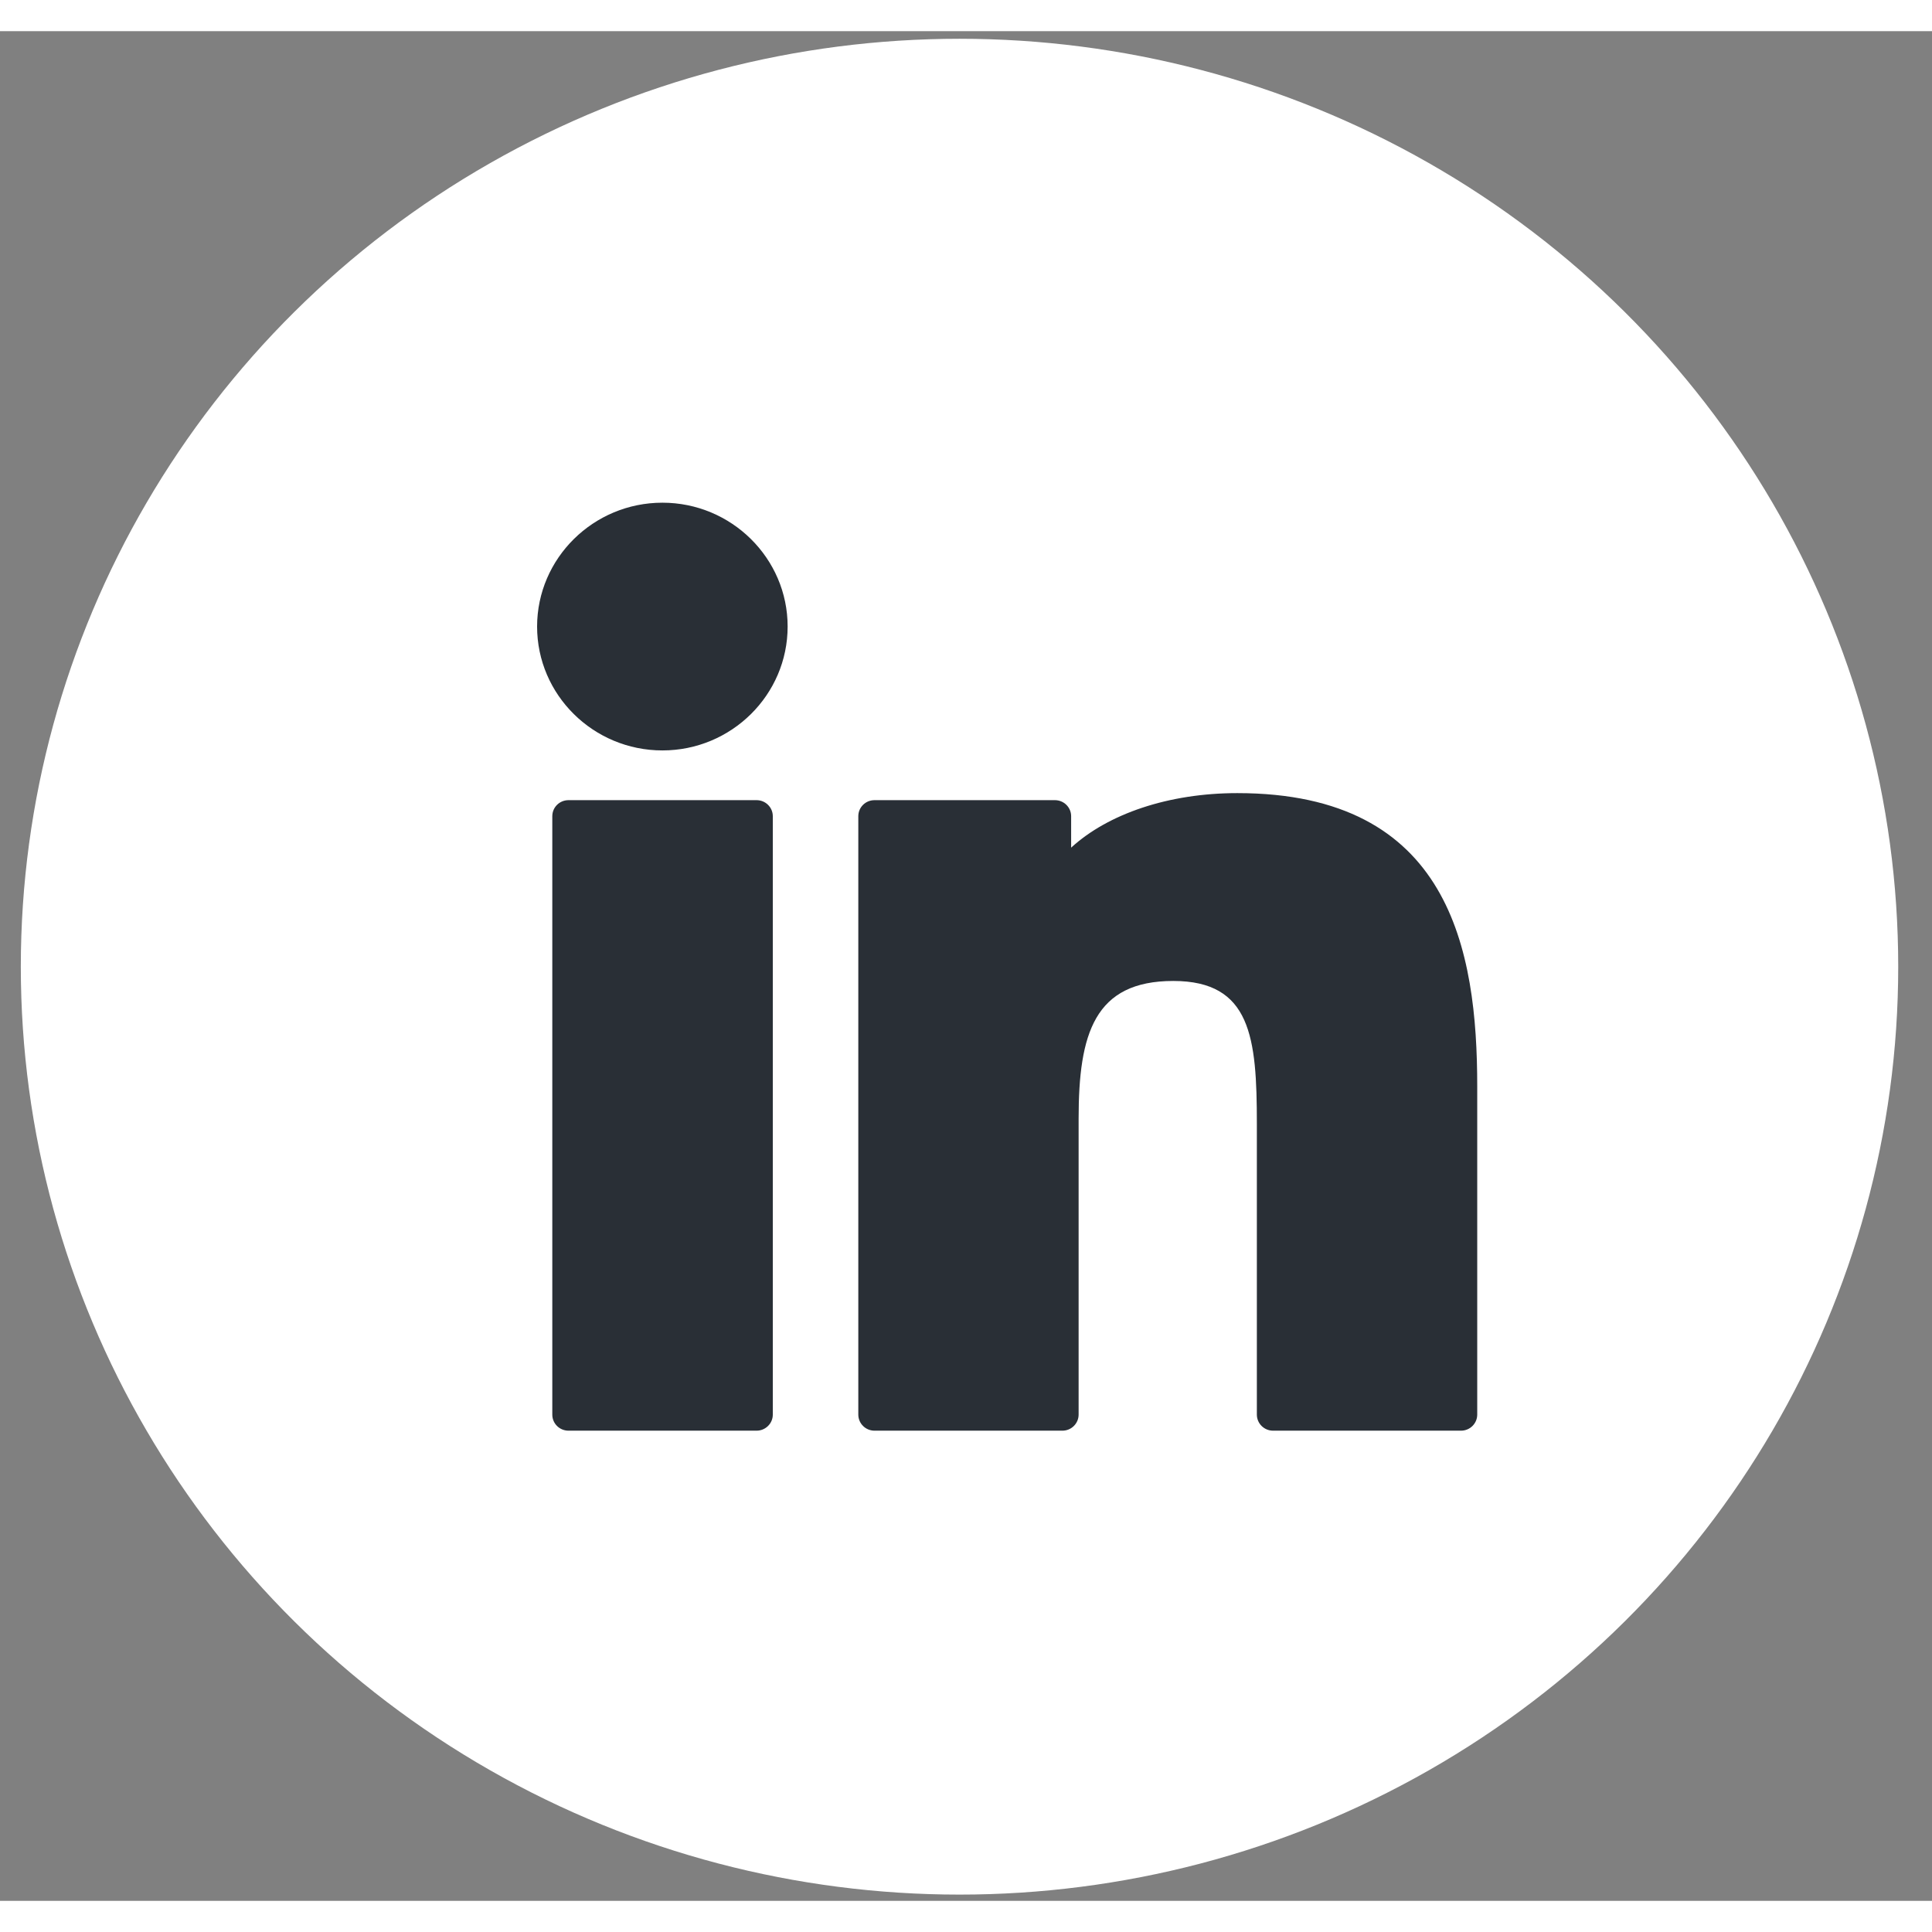
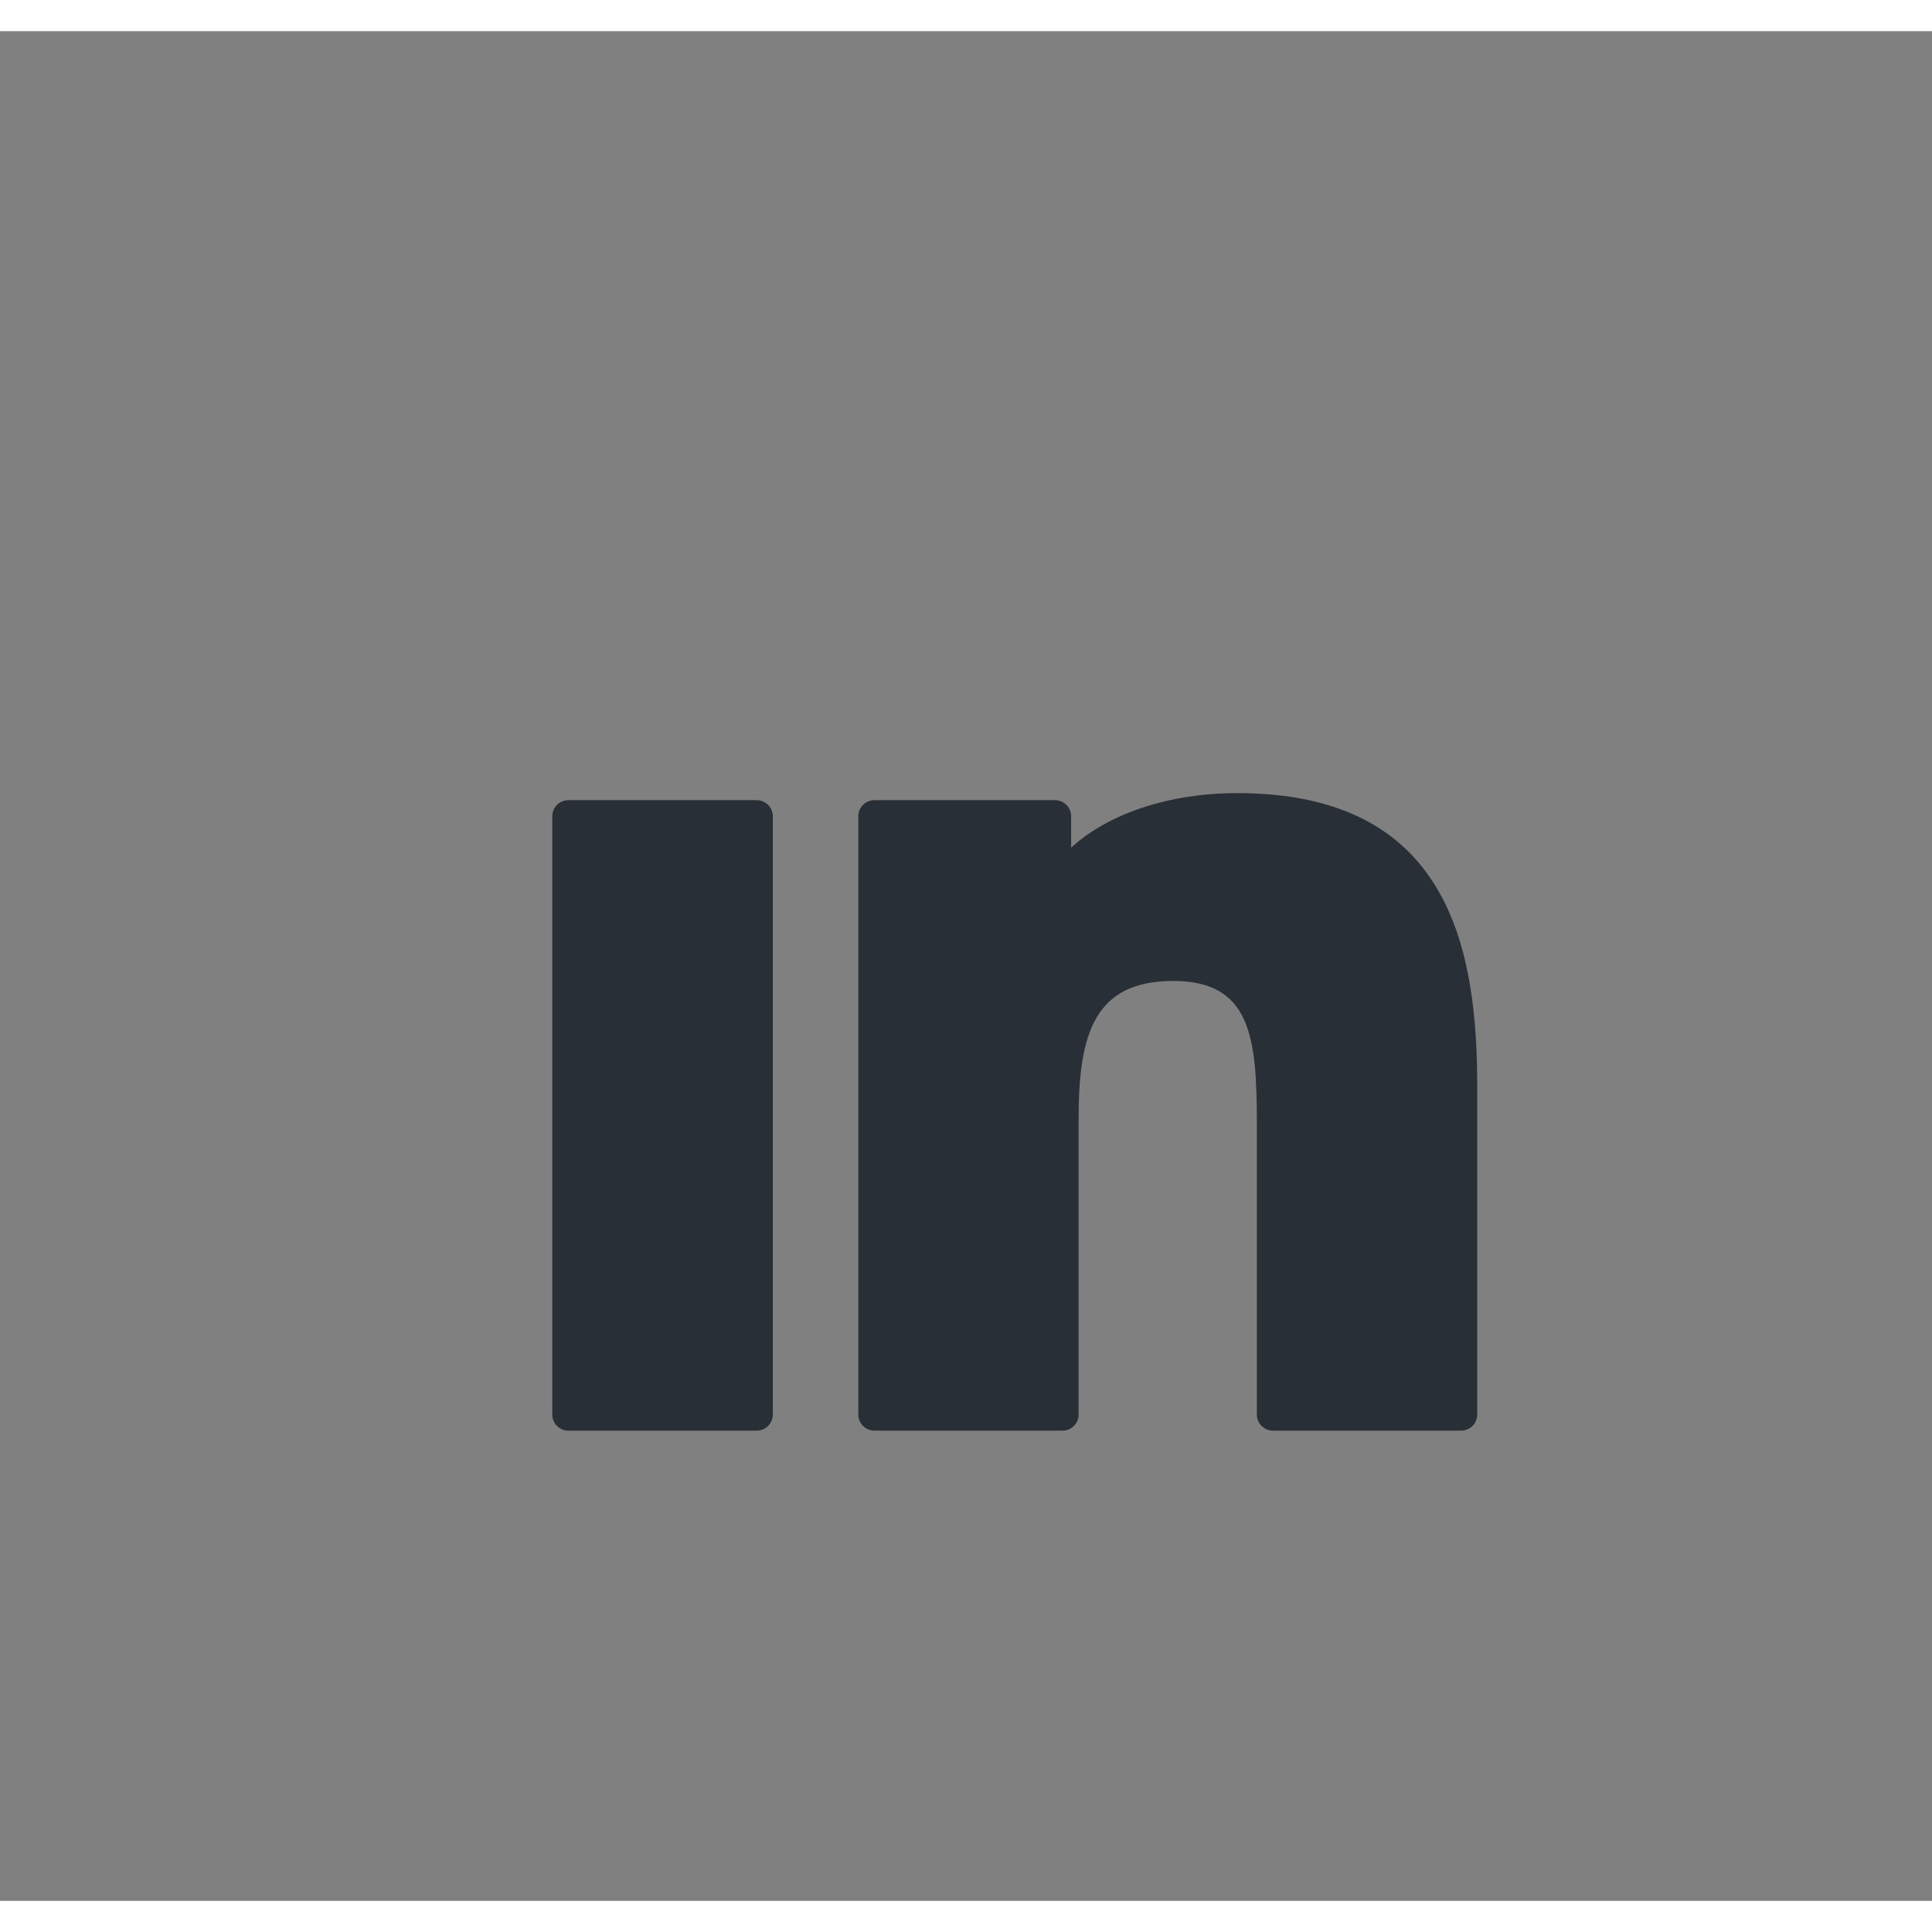
<svg xmlns="http://www.w3.org/2000/svg" width="30" height="30" viewBox="0 0 31 30" fill="none">
  <rect x="0" y="0" width="31" height="30" fill="#808080" stroke="none" />
-   <ellipse cx="15.396" cy="15.011" rx="15.062" ry="14.889" fill="white" />
-   <path d="M10.629 7.566C9.521 7.566 8.619 8.458 8.618 9.553C8.618 10.649 9.52 11.541 10.629 11.541C11.737 11.541 12.638 10.649 12.638 9.553C12.638 8.458 11.736 7.566 10.629 7.566Z" fill="#292F36" />
  <path d="M12.14 12.339H9.122C8.978 12.339 8.862 12.454 8.862 12.596V22.199C8.862 22.341 8.978 22.456 9.122 22.456H12.14C12.283 22.456 12.4 22.34 12.4 22.199V12.596C12.4 12.454 12.283 12.339 12.14 12.339Z" fill="#292F36" />
  <path d="M19.854 12.226C18.75 12.226 17.779 12.559 17.187 13.101V12.596C17.187 12.454 17.07 12.339 16.927 12.339H14.032C13.888 12.339 13.772 12.454 13.772 12.596V22.198C13.772 22.34 13.888 22.456 14.032 22.456H17.047C17.191 22.456 17.307 22.34 17.307 22.198V17.448C17.307 16.085 17.561 15.24 18.826 15.24C20.073 15.241 20.167 16.147 20.167 17.529V22.198C20.167 22.34 20.283 22.456 20.427 22.456H23.443C23.587 22.456 23.703 22.34 23.703 22.198V16.931C23.703 14.741 23.266 12.226 19.854 12.226Z" fill="#292F36" />
</svg>